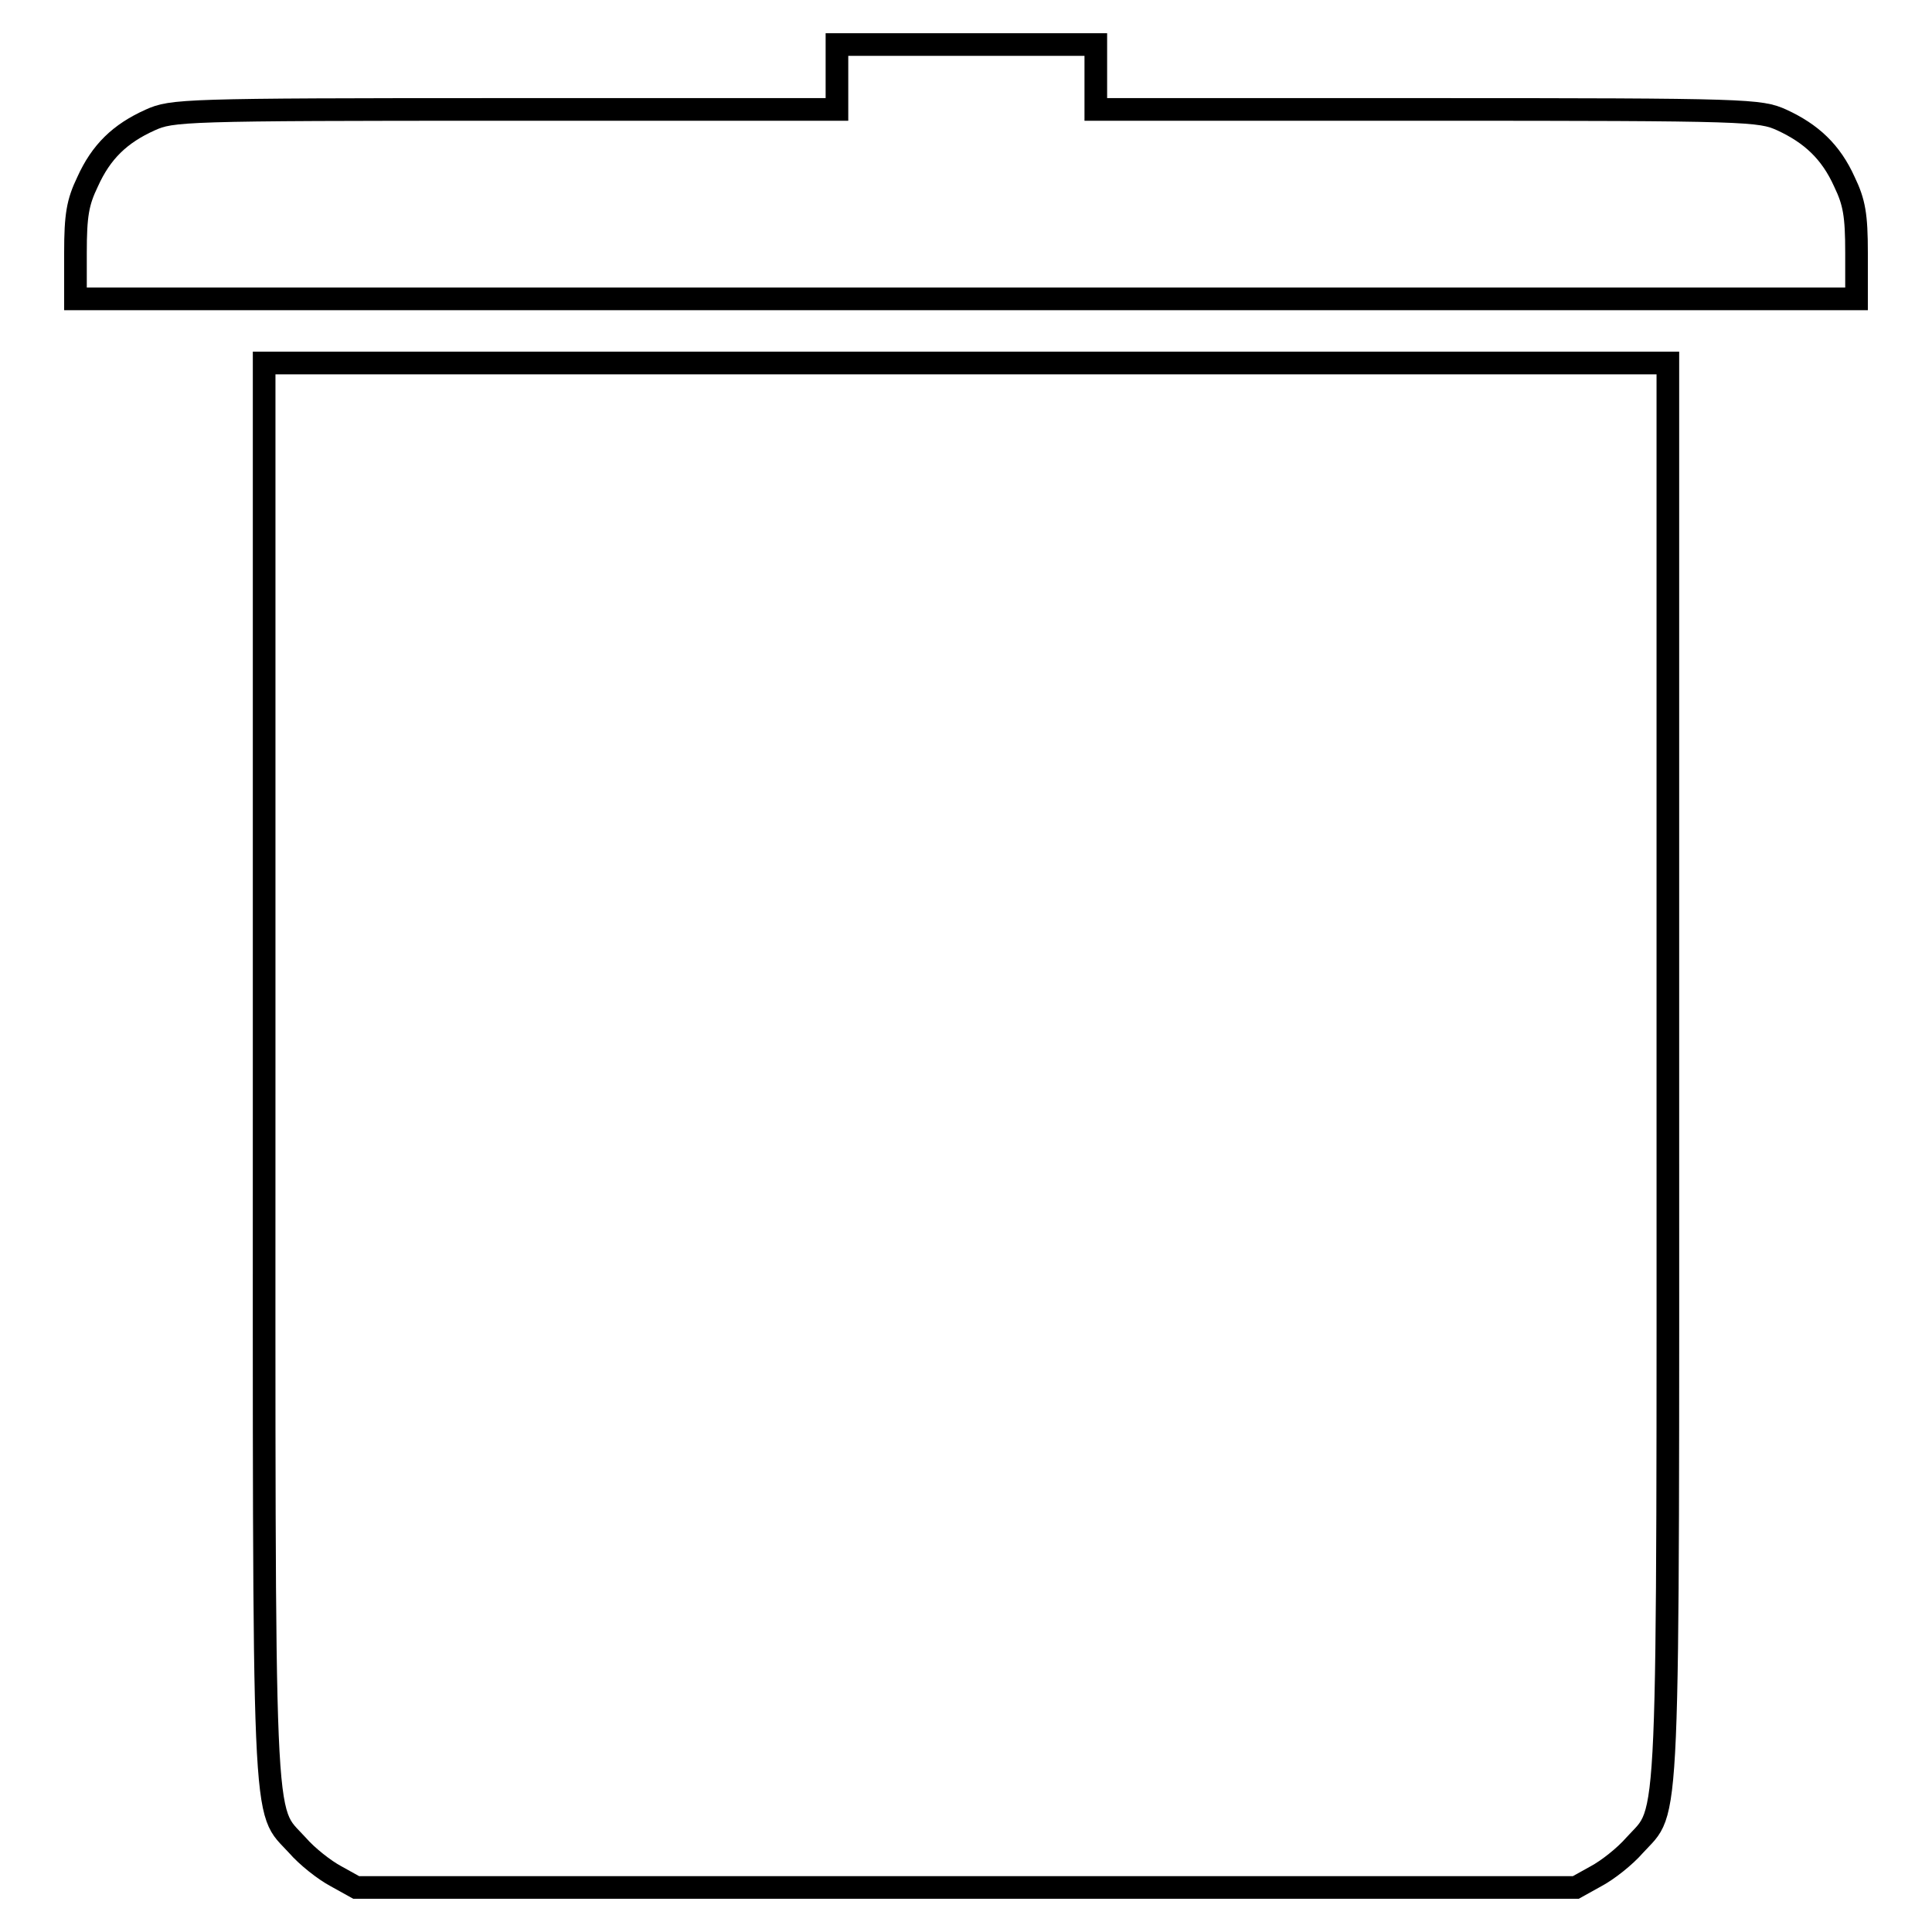
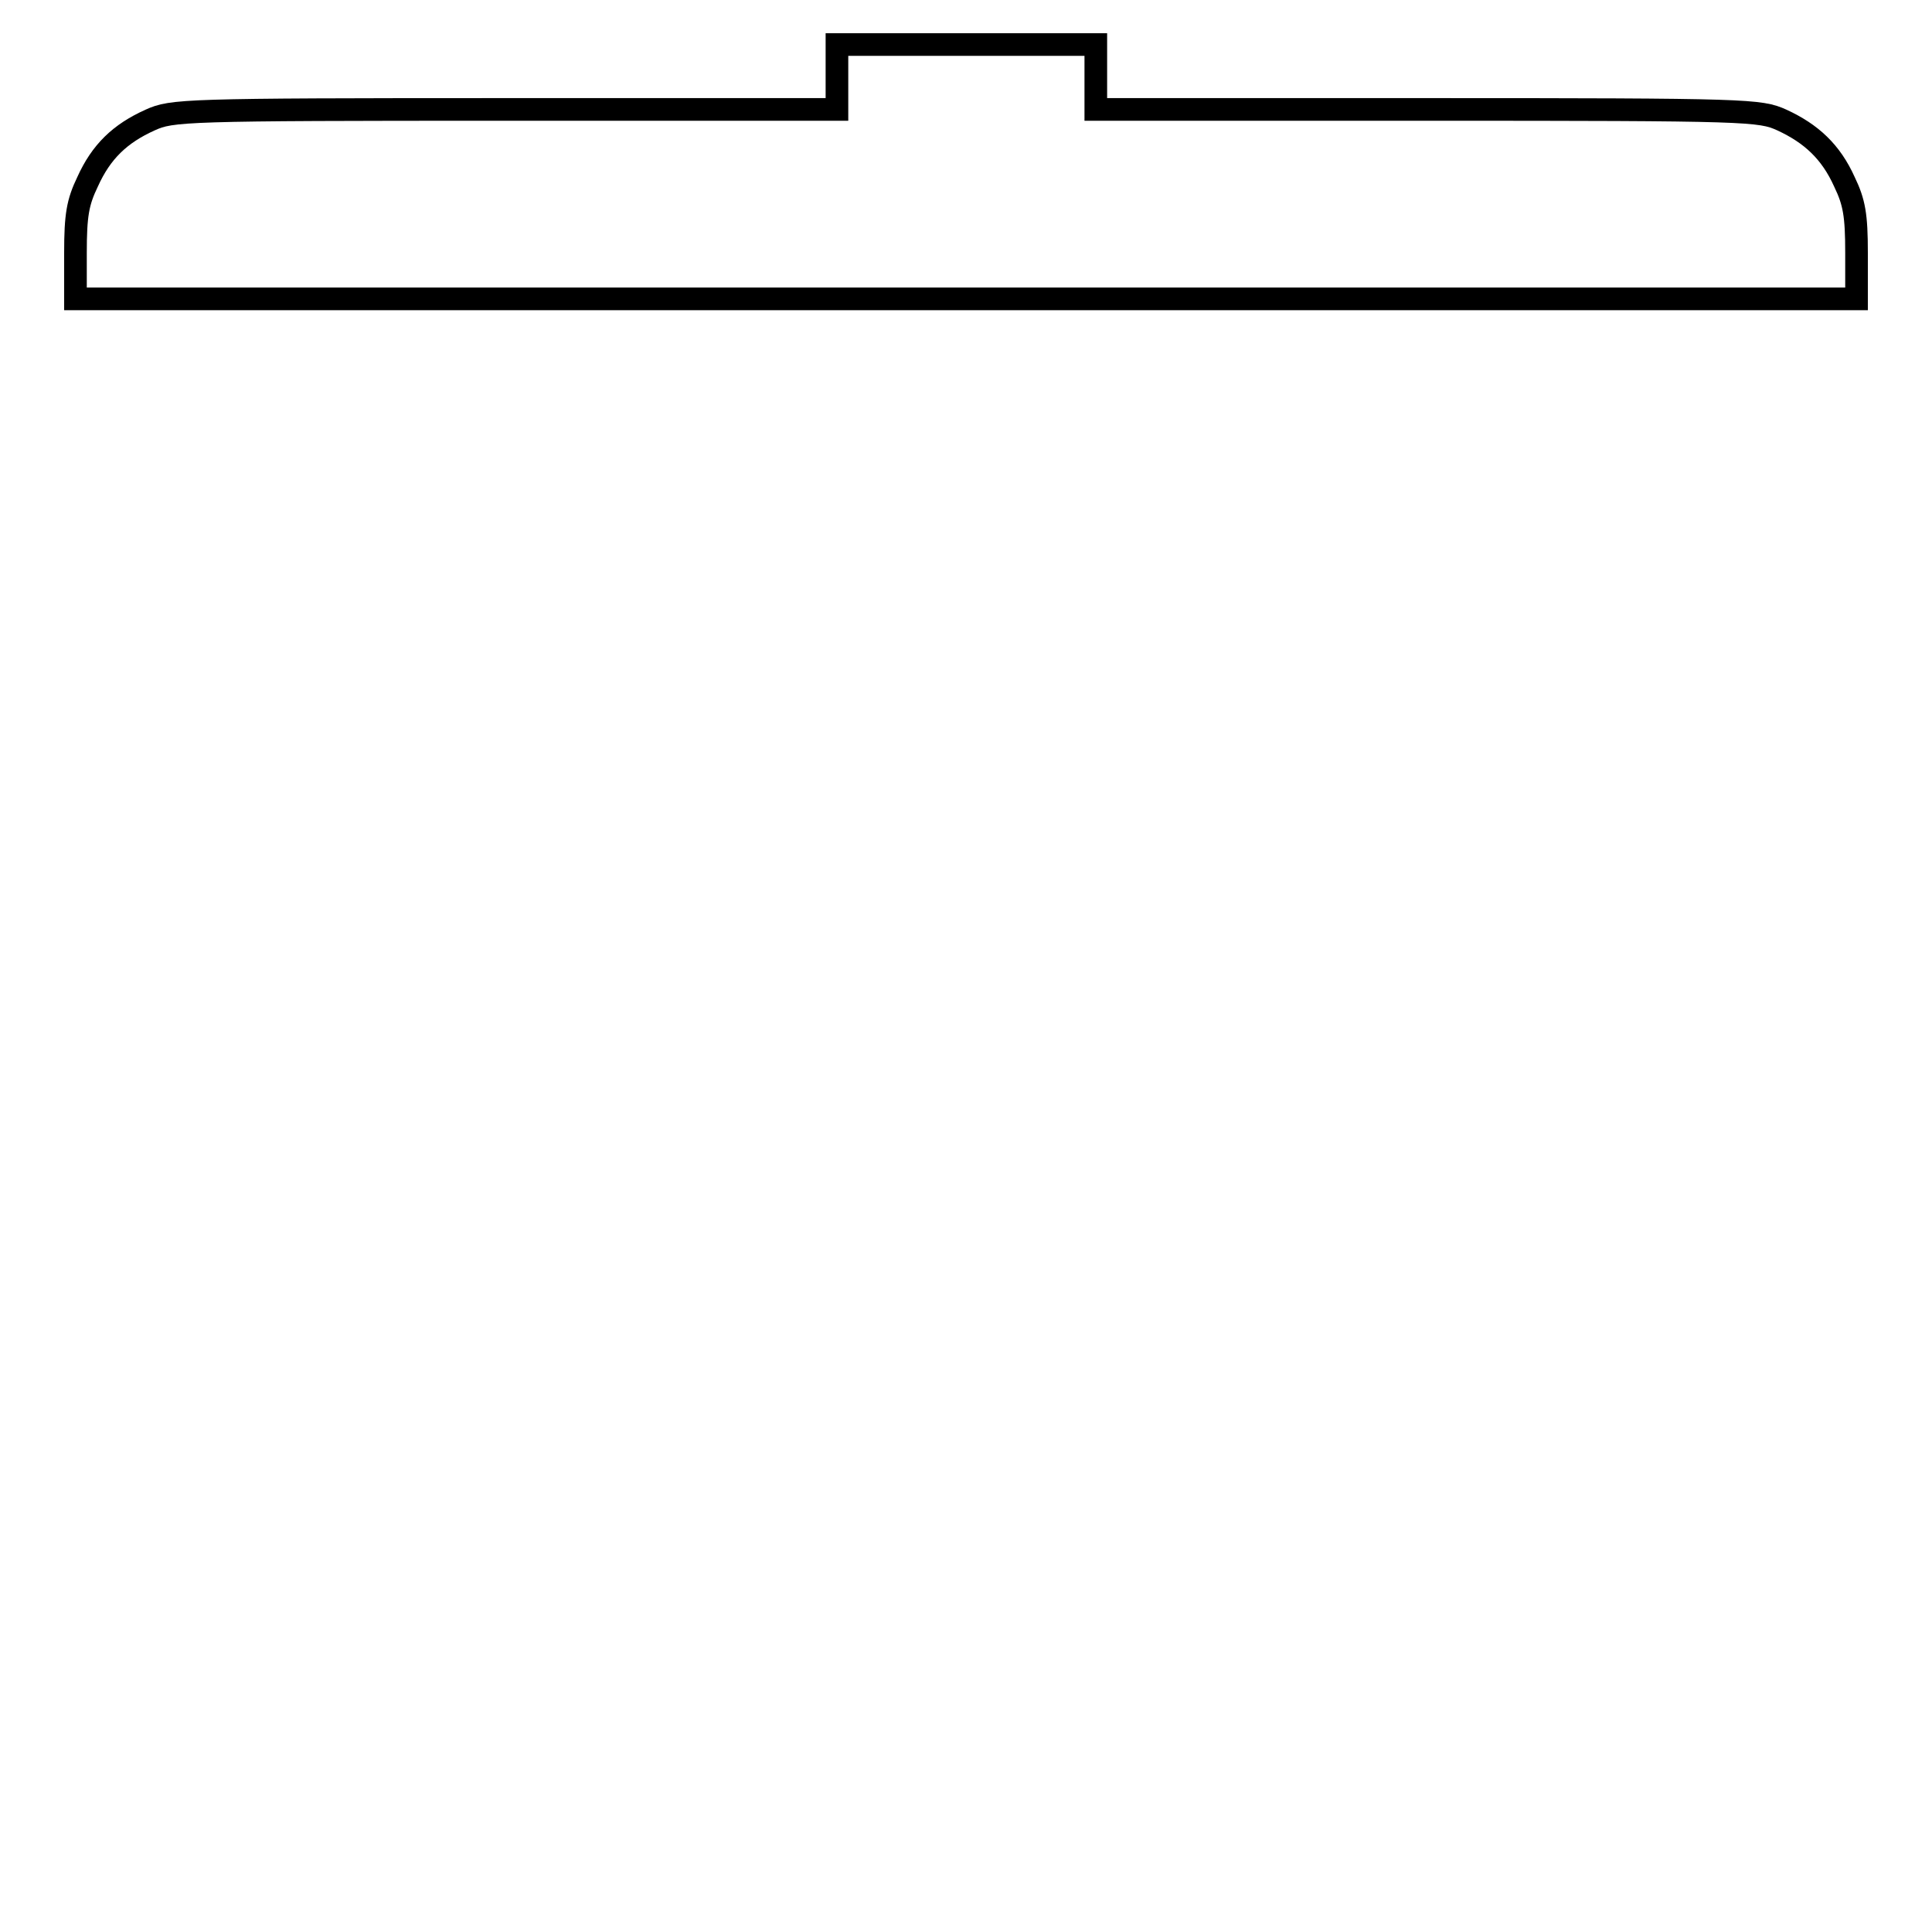
<svg xmlns="http://www.w3.org/2000/svg" version="1.1" x="0px" y="0px" viewBox="0 0 256 256" enable-background="new 0 0 256 256" xml:space="preserve">
  <g>
    <g>
      <g>
        <path stroke-width="3" fill-opacity="0" stroke="#000000" d="M110.9,10.2v4.3h-44c-42.8,0-44.1,0.1-47,1.4c-4,1.8-6.5,4.2-8.3,8.2c-1.3,2.7-1.6,4.4-1.6,9.4v6.1h118h118v-6.1c0-5-0.3-6.7-1.6-9.4c-1.8-4-4.4-6.4-8.3-8.2c-2.9-1.3-4.2-1.4-46.9-1.4h-44v-4.3V5.9H128h-17.1V10.2z" />
-         <path stroke-width="3" fill-opacity="0" stroke="#000000" d="M35,141.5c0,104-0.3,97.8,4.4,103c1.3,1.5,3.6,3.3,5.1,4.1l2.7,1.5H128h80.8l2.7-1.5c1.5-0.8,3.8-2.6,5.1-4.1c4.7-5.2,4.4,1,4.4-103V48.1H128H35V141.5z" />
      </g>
    </g>
  </g>
</svg>